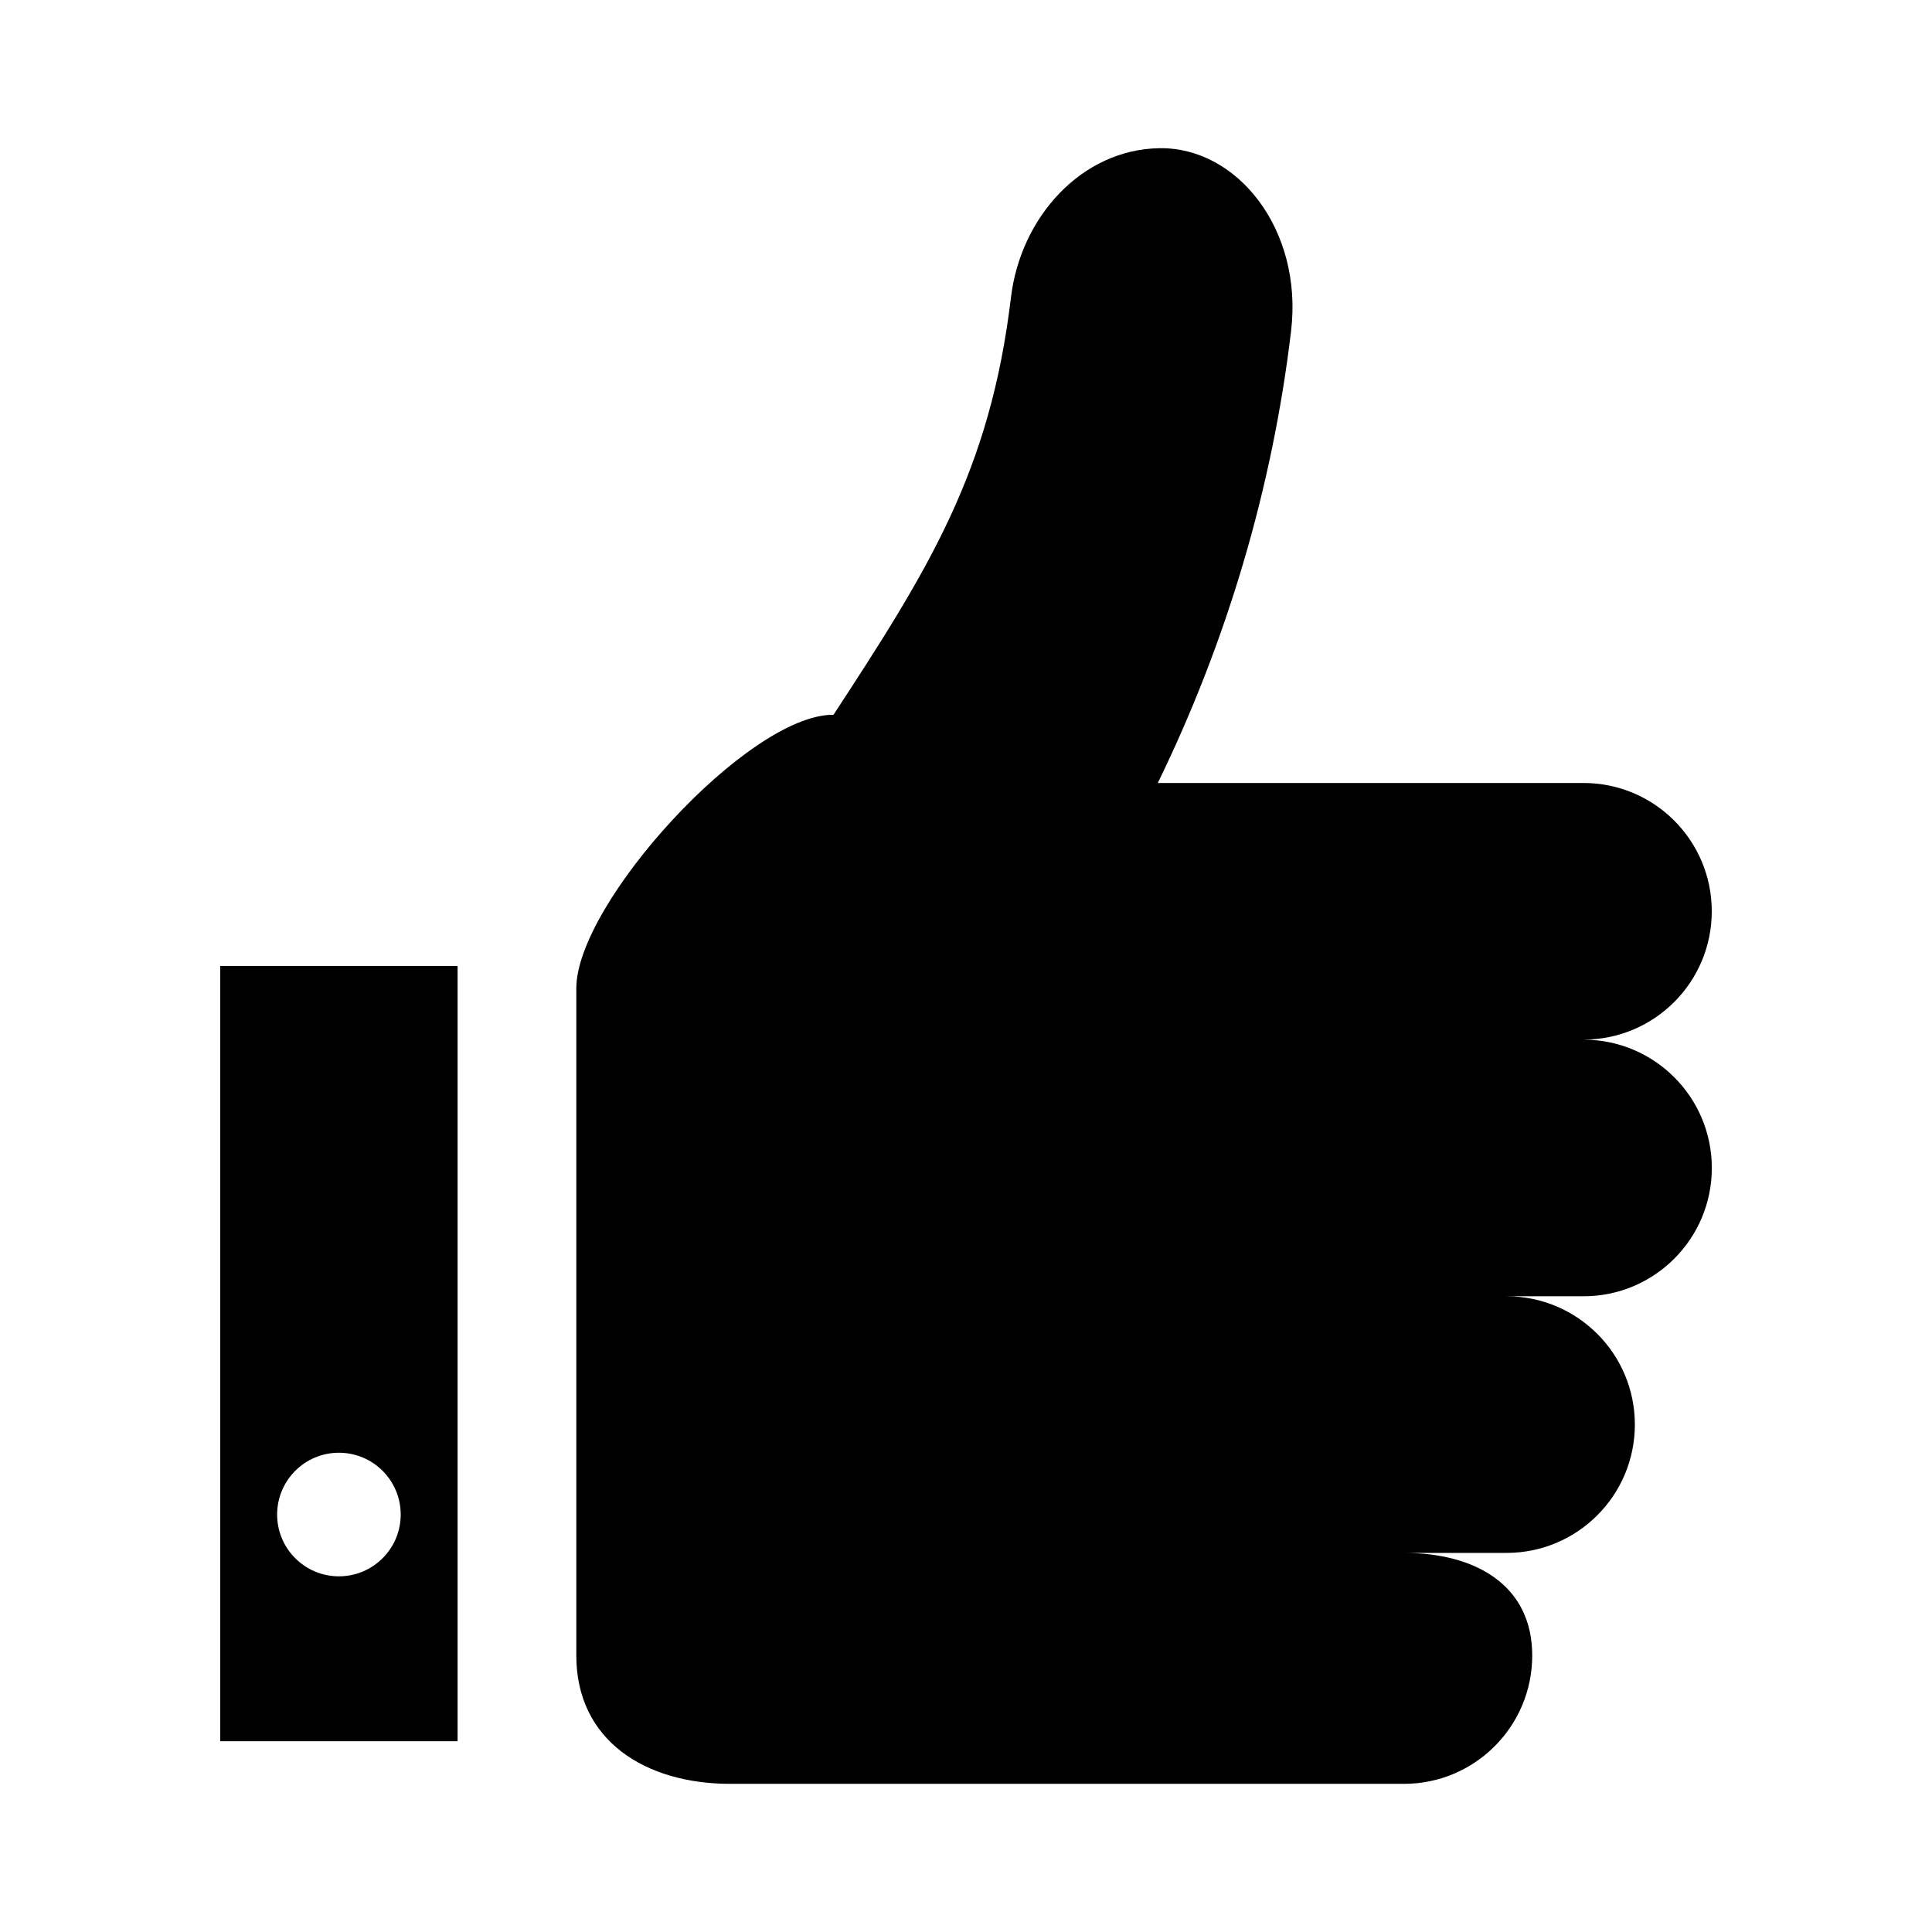
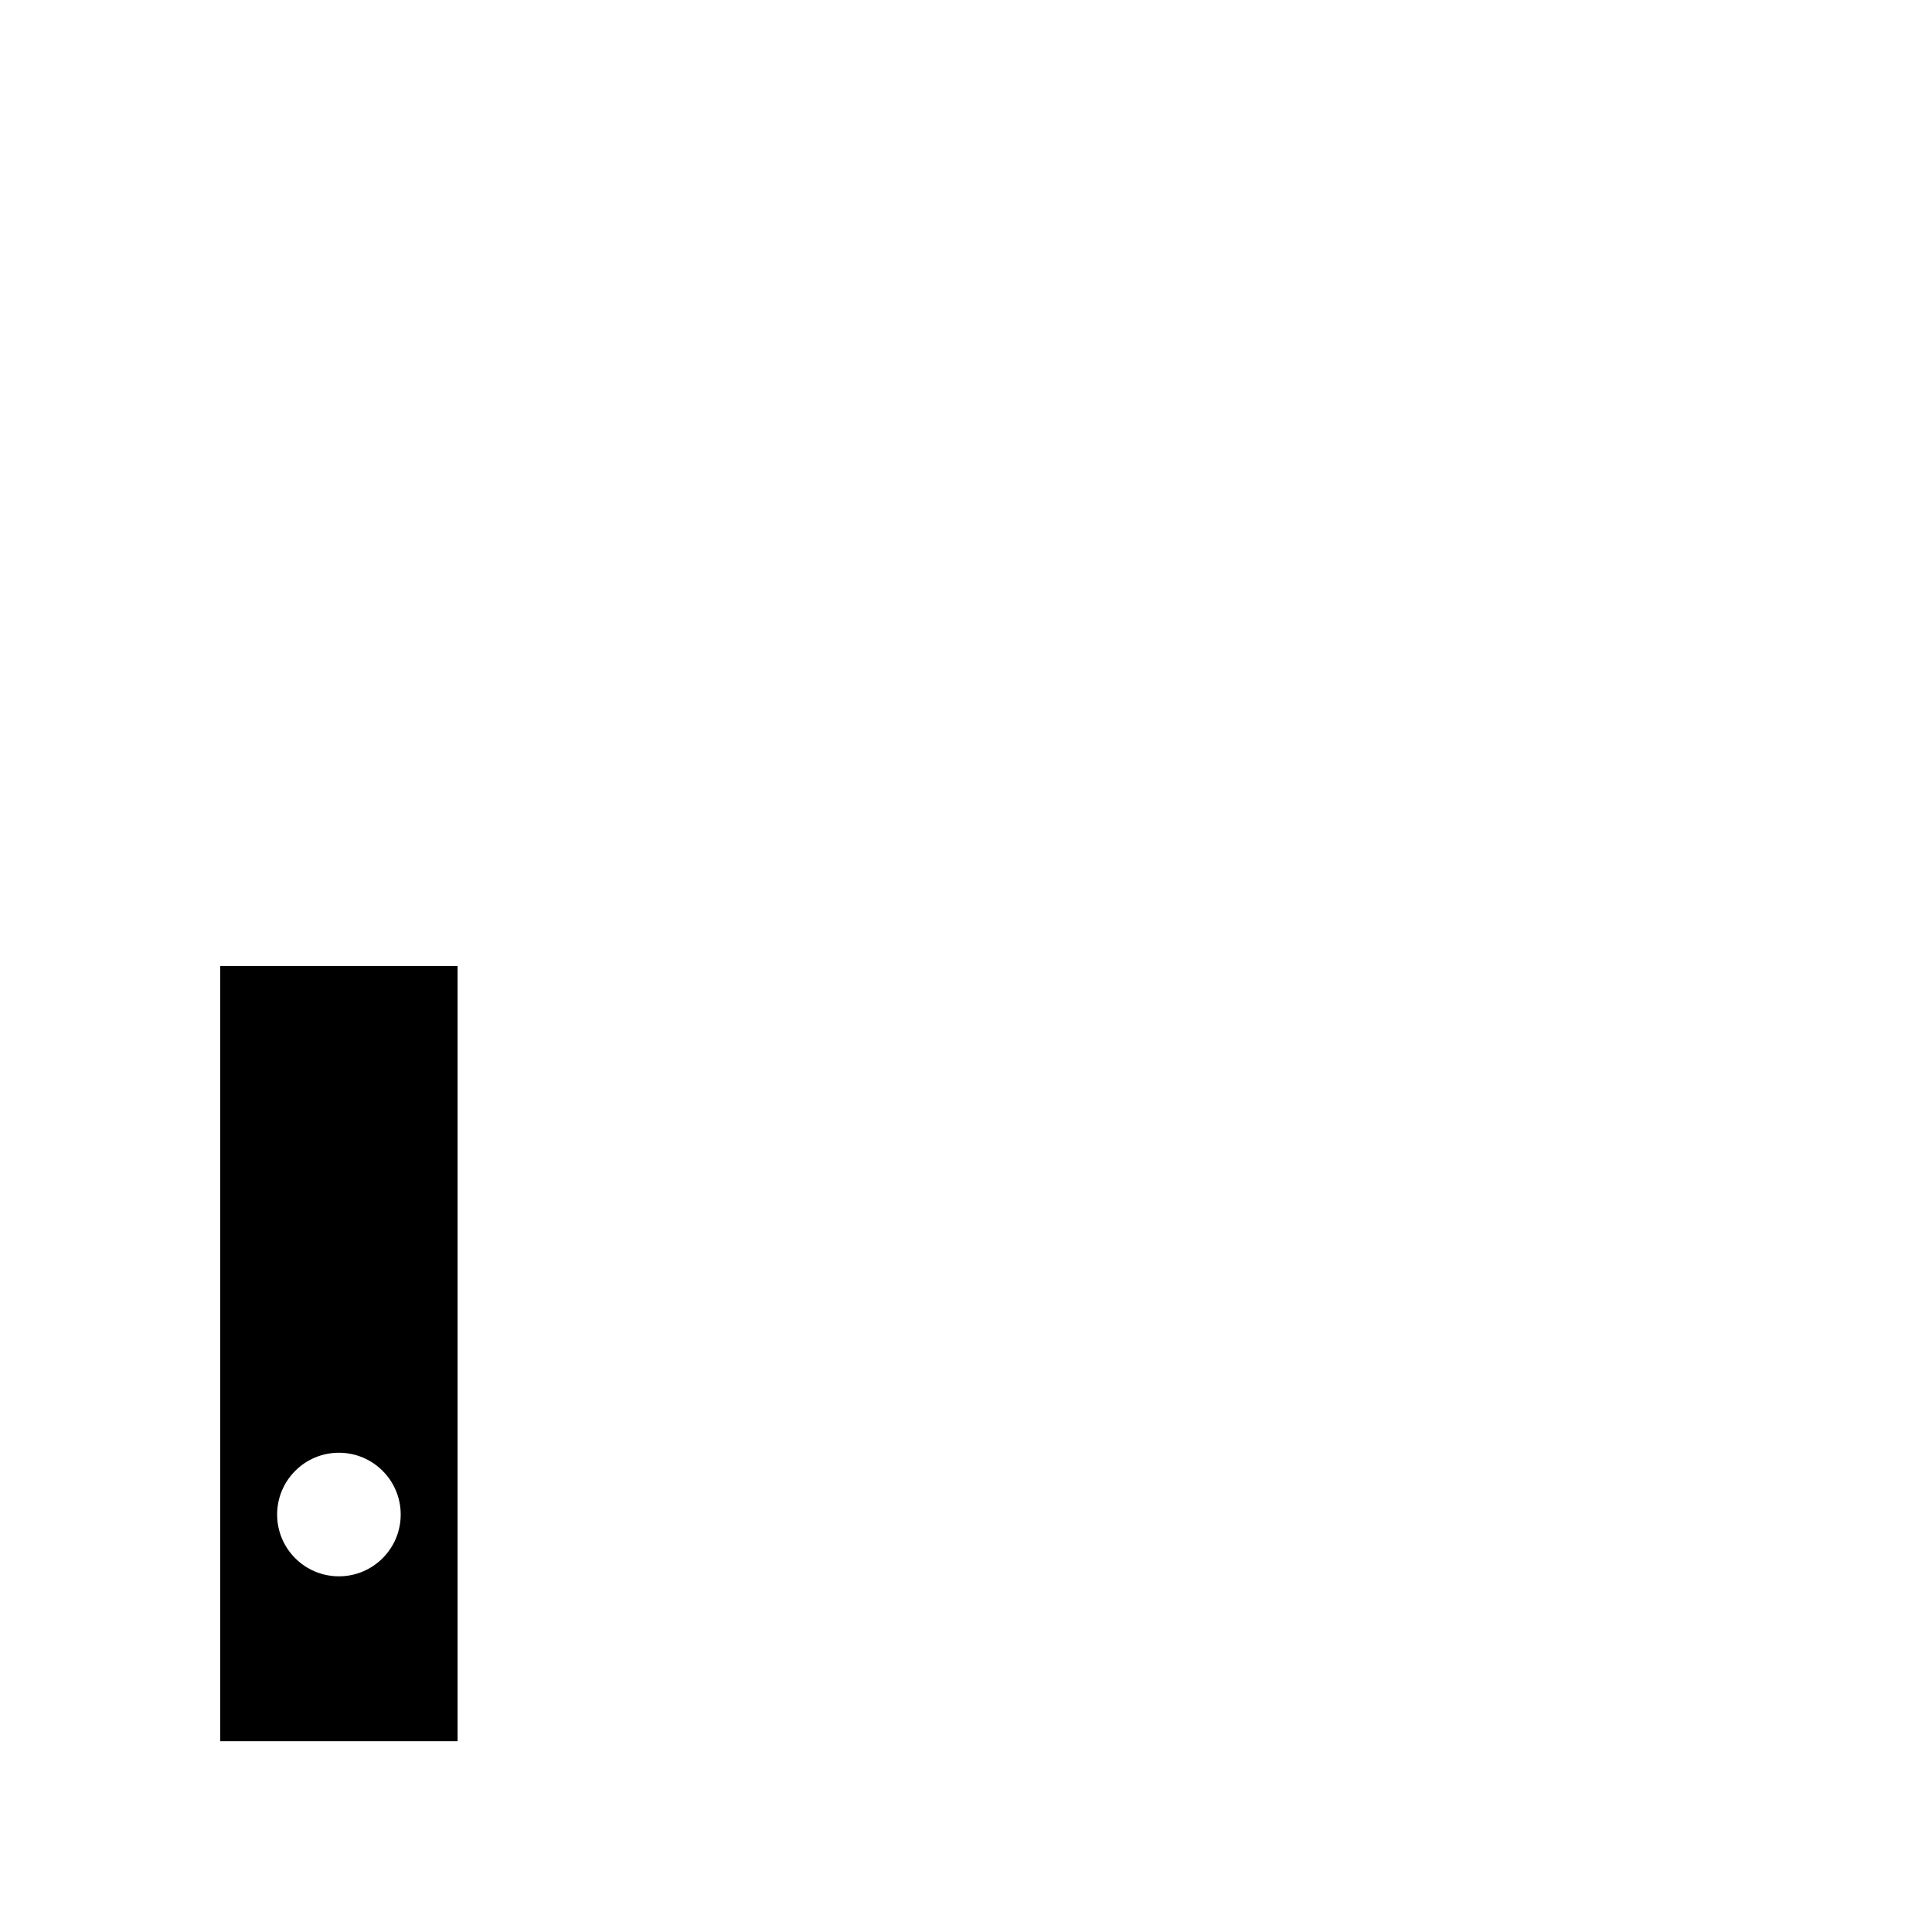
<svg xmlns="http://www.w3.org/2000/svg" fill="#000000" width="800px" height="800px" version="1.1" viewBox="144 144 512 512">
  <g>
-     <path d="m563.64 419.51c18.777 0 33.996-15.227 33.996-34.008 0-18.777-15.219-34.004-33.996-34.004h-112.81c18.305-37.574 30.375-78.121 35.328-119.85 3.148-26.738-14.199-48.664-34.855-48.375-20.645 0.293-36.879 18.258-39.398 39.633-5.512 46.039-21.781 71.918-47.016 110.52h-0.152c-22.539 0-68.008 49.949-68.008 72.484v176.82c0 22.535 18.273 34.008 40.809 34.008h178.52c18.777 0 33.996-15.23 33.996-34.008s-15.219-27.195-33.996-27.195h27.188c18.785 0 34.008-15.219 34.008-34.008 0-18.777-15.219-34.004-34.008-34.004h20.41c18.777 0 33.996-15.219 33.996-34.004-0.004-18.777-15.234-34-34.012-34z" />
    <path d="m202.36 399.99v205.45h62.906v-205.45zm31.457 161.75c-9.043 0-16.375-7.332-16.375-16.375s7.332-16.375 16.375-16.375c9.043 0 16.375 7.332 16.375 16.375s-7.332 16.375-16.375 16.375z" />
  </g>
</svg>